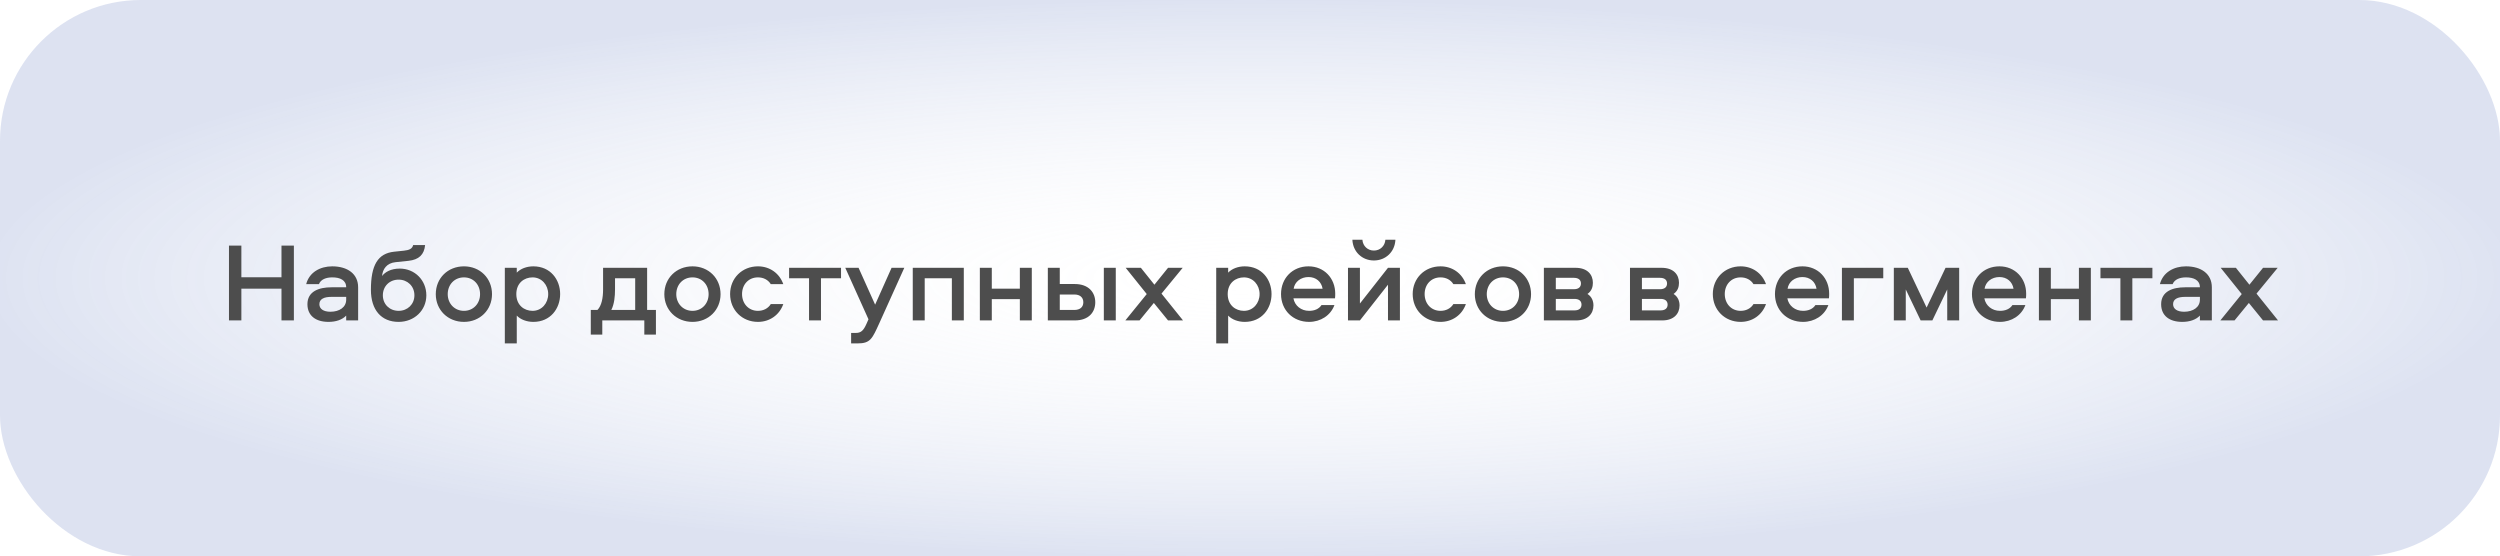
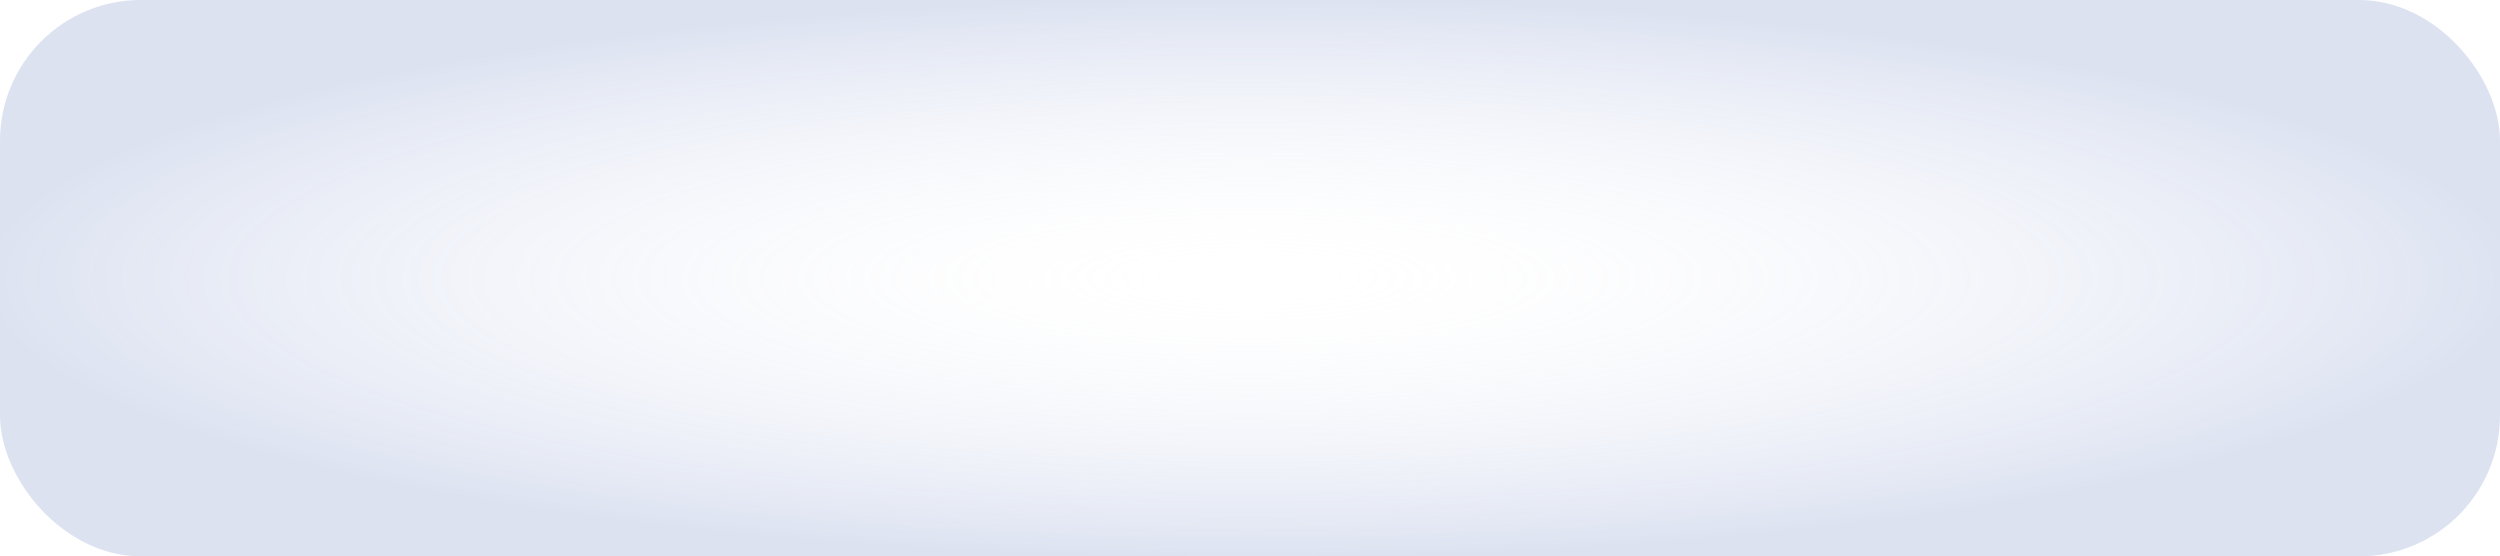
<svg xmlns="http://www.w3.org/2000/svg" width="355" height="79" viewBox="0 0 355 79" fill="none">
  <rect width="355" height="79" rx="20" fill="url(#paint0_radial_1339_616)" fill-opacity="0.3" />
-   <path d="M41.73 45.5H39.97V40.988H34.274V45.5H32.514V34.876H34.274V39.372H39.97V34.876H41.73V45.5ZM47.175 37.82C49.351 37.82 50.855 38.892 50.855 40.796V45.5H49.159V44.812C48.599 45.404 47.703 45.708 46.647 45.708C44.855 45.708 43.655 44.844 43.655 43.196C43.655 41.356 45.319 40.796 47.063 40.796H49.159C49.159 39.772 48.279 39.388 47.191 39.388C46.327 39.388 45.559 39.66 45.287 40.348H43.479C43.911 38.668 45.463 37.82 47.175 37.82ZM49.159 42.556V42.156H47.047C45.991 42.156 45.351 42.476 45.351 43.196C45.351 43.868 45.943 44.268 46.919 44.268C48.199 44.268 49.159 43.628 49.159 42.556ZM56.766 38.14C58.894 38.14 60.541 39.788 60.541 41.932C60.541 44.076 58.83 45.708 56.605 45.708C54.142 45.708 52.669 44.012 52.669 41.148C52.669 37.66 53.645 35.98 55.981 35.74L57.358 35.596C58.093 35.516 58.541 35.34 58.669 34.796H60.365C60.237 36.156 59.486 36.876 58.014 37.036L56.173 37.228C54.91 37.356 54.334 38.22 54.254 39.196C54.669 38.636 55.502 38.14 56.766 38.14ZM56.605 44.14C57.87 44.14 58.846 43.212 58.846 41.932C58.846 40.636 57.87 39.708 56.605 39.708C55.325 39.708 54.365 40.636 54.365 41.932C54.365 43.212 55.325 44.14 56.605 44.14ZM65.881 37.82C68.153 37.82 69.865 39.5 69.865 41.772C69.865 44.012 68.153 45.708 65.881 45.708C63.593 45.708 61.881 44.012 61.881 41.772C61.881 39.5 63.593 37.82 65.881 37.82ZM65.881 44.14C67.209 44.14 68.169 43.116 68.169 41.772C68.169 40.396 67.209 39.388 65.881 39.388C64.553 39.388 63.577 40.396 63.577 41.772C63.577 43.116 64.553 44.14 65.881 44.14ZM73.381 48.764H71.685V38.028H73.381V38.716C73.909 38.156 74.789 37.82 75.733 37.82C78.165 37.82 79.541 39.708 79.541 41.756C79.541 43.82 78.165 45.708 75.733 45.708C74.789 45.708 73.909 45.372 73.381 44.812V48.764ZM73.317 41.756C73.317 43.356 74.453 44.14 75.621 44.14C76.933 44.14 77.845 43.052 77.845 41.756C77.845 40.476 76.933 39.388 75.621 39.388C74.453 39.388 73.317 40.172 73.317 41.756ZM93.141 47.516H91.493V45.5H85.525V47.516H83.892V44.012H84.837C85.428 43.42 85.636 42.284 85.636 41.132V38.028H91.892V44.012H93.141V47.516ZM87.332 41.116C87.332 42.044 87.237 43.18 86.805 44.012H90.197V39.516H87.332V41.116ZM98.335 37.82C100.607 37.82 102.319 39.5 102.319 41.772C102.319 44.012 100.607 45.708 98.335 45.708C96.046 45.708 94.335 44.012 94.335 41.772C94.335 39.5 96.046 37.82 98.335 37.82ZM98.335 44.14C99.662 44.14 100.623 43.116 100.623 41.772C100.623 40.396 99.662 39.388 98.335 39.388C97.007 39.388 96.031 40.396 96.031 41.772C96.031 43.116 97.007 44.14 98.335 44.14ZM111.227 40.348H109.451C109.067 39.724 108.395 39.388 107.627 39.388C106.299 39.388 105.371 40.396 105.371 41.756C105.371 43.116 106.299 44.14 107.627 44.14C108.395 44.14 109.067 43.804 109.451 43.18H111.227C110.683 44.732 109.291 45.708 107.627 45.708C105.387 45.708 103.675 44.028 103.675 41.756C103.675 39.5 105.387 37.82 107.627 37.82C109.291 37.82 110.683 38.796 111.227 40.348ZM112.051 39.516V38.028H119.427V39.516H116.579V45.5H114.883V39.516H112.051ZM123.324 45.34L120.028 38.028H121.916L124.268 43.26L126.604 38.028H128.412L124.86 45.9C123.852 48.108 123.596 48.764 121.772 48.764H120.86V47.276H121.516C122.236 47.276 122.604 46.972 123.036 45.996L123.324 45.34ZM129.612 38.028H136.86V45.5H135.164V39.516H131.308V45.5H129.612V38.028ZM144.819 38.028H146.515V45.5H144.819V42.476H140.835V45.5H139.139V38.028H140.835V40.988H144.819V38.028ZM156.744 38.028H158.44V45.5H156.744V38.028ZM152.616 40.332C154.616 40.332 155.528 41.548 155.528 42.924C155.528 44.316 154.616 45.5 152.616 45.5H148.792V38.028H150.488V40.332H152.616ZM152.568 44.012C153.336 44.012 153.832 43.628 153.832 42.924C153.832 42.22 153.336 41.82 152.568 41.82H150.488V44.012H152.568ZM167.942 38.028L164.934 41.692L167.99 45.5H165.862L163.846 43.02L161.814 45.5H159.798L162.838 41.756L159.846 38.028H162.006L163.926 40.428L165.862 38.028H167.942ZM174.398 48.764H172.702V38.028H174.398V38.716C174.926 38.156 175.806 37.82 176.75 37.82C179.182 37.82 180.558 39.708 180.558 41.756C180.558 43.82 179.182 45.708 176.75 45.708C175.806 45.708 174.926 45.372 174.398 44.812V48.764ZM174.334 41.756C174.334 43.356 175.47 44.14 176.638 44.14C177.95 44.14 178.862 43.052 178.862 41.756C178.862 40.476 177.95 39.388 176.638 39.388C175.47 39.388 174.334 40.172 174.334 41.756ZM185.89 44.14C186.642 44.14 187.282 43.884 187.65 43.324H189.49C188.946 44.796 187.522 45.708 185.89 45.708C183.602 45.708 181.906 44.044 181.906 41.756C181.906 39.516 183.522 37.82 185.81 37.82C188.034 37.82 189.602 39.516 189.602 41.692C189.602 41.916 189.602 42.14 189.57 42.364H183.666C183.858 43.42 184.77 44.14 185.89 44.14ZM185.81 39.34C184.722 39.34 183.842 40.012 183.698 41.004H187.81C187.65 40.012 186.882 39.34 185.81 39.34ZM193.109 45.5H191.413V38.028H193.109V43.1L197.093 38.028H198.789V45.5H197.093V40.428L193.109 45.5ZM192.037 34.044H193.461C193.525 34.94 194.213 35.58 195.093 35.58C195.973 35.58 196.661 34.94 196.725 34.044H198.149C198.069 35.772 196.757 36.988 195.093 36.988C193.429 36.988 192.117 35.772 192.037 34.044ZM208.154 40.348H206.378C205.994 39.724 205.322 39.388 204.554 39.388C203.226 39.388 202.298 40.396 202.298 41.756C202.298 43.116 203.226 44.14 204.554 44.14C205.322 44.14 205.994 43.804 206.378 43.18H208.154C207.61 44.732 206.218 45.708 204.554 45.708C202.314 45.708 200.602 44.028 200.602 41.756C200.602 39.5 202.314 37.82 204.554 37.82C206.218 37.82 207.61 38.796 208.154 40.348ZM213.426 37.82C215.698 37.82 217.41 39.5 217.41 41.772C217.41 44.012 215.698 45.708 213.426 45.708C211.138 45.708 209.426 44.012 209.426 41.772C209.426 39.5 211.138 37.82 213.426 37.82ZM213.426 44.14C214.754 44.14 215.714 43.116 215.714 41.772C215.714 40.396 214.754 39.388 213.426 39.388C212.098 39.388 211.122 40.396 211.122 41.772C211.122 43.116 212.098 44.14 213.426 44.14ZM225.422 41.74C226.046 42.14 226.27 42.764 226.27 43.372C226.27 44.524 225.486 45.5 223.806 45.5H219.23V38.028H223.726C225.406 38.028 226.19 38.988 226.19 40.156C226.19 40.748 226.014 41.324 225.422 41.74ZM223.582 44.076C224.206 44.076 224.574 43.788 224.574 43.26C224.574 42.732 224.206 42.444 223.582 42.444H220.926V44.076H223.582ZM223.502 41.068C224.126 41.068 224.494 40.78 224.494 40.252C224.494 39.74 224.126 39.452 223.502 39.452H220.926V41.068H223.502ZM237.649 41.74C238.273 42.14 238.497 42.764 238.497 43.372C238.497 44.524 237.713 45.5 236.033 45.5H231.457V38.028H235.953C237.633 38.028 238.417 38.988 238.417 40.156C238.417 40.748 238.241 41.324 237.649 41.74ZM235.809 44.076C236.433 44.076 236.801 43.788 236.801 43.26C236.801 42.732 236.433 42.444 235.809 42.444H233.153V44.076H235.809ZM235.729 41.068C236.353 41.068 236.721 40.78 236.721 40.252C236.721 39.74 236.353 39.452 235.729 39.452H233.153V41.068H235.729ZM250.772 40.348H248.996C248.612 39.724 247.94 39.388 247.172 39.388C245.844 39.388 244.916 40.396 244.916 41.756C244.916 43.116 245.844 44.14 247.172 44.14C247.94 44.14 248.612 43.804 248.996 43.18H250.772C250.228 44.732 248.836 45.708 247.172 45.708C244.932 45.708 243.22 44.028 243.22 41.756C243.22 39.5 244.932 37.82 247.172 37.82C248.836 37.82 250.228 38.796 250.772 40.348ZM256.028 44.14C256.78 44.14 257.42 43.884 257.788 43.324H259.628C259.084 44.796 257.66 45.708 256.028 45.708C253.74 45.708 252.044 44.044 252.044 41.756C252.044 39.516 253.66 37.82 255.948 37.82C258.172 37.82 259.74 39.516 259.74 41.692C259.74 41.916 259.74 42.14 259.708 42.364H253.804C253.996 43.42 254.908 44.14 256.028 44.14ZM255.948 39.34C254.86 39.34 253.98 40.012 253.836 41.004H257.948C257.788 40.012 257.02 39.34 255.948 39.34ZM261.552 38.028H267.424V39.516H263.248V45.5H261.552V38.028ZM270.907 38.028L273.579 43.676L276.267 38.028H278.203V45.5H276.507V41.1L274.395 45.5H272.731L270.619 41.1V45.5H268.923V38.028H270.907ZM284.002 44.14C284.754 44.14 285.394 43.884 285.762 43.324H287.602C287.058 44.796 285.634 45.708 284.002 45.708C281.714 45.708 280.018 44.044 280.018 41.756C280.018 39.516 281.634 37.82 283.922 37.82C286.146 37.82 287.714 39.516 287.714 41.692C287.714 41.916 287.714 42.14 287.682 42.364H281.778C281.97 43.42 282.882 44.14 284.002 44.14ZM283.922 39.34C282.834 39.34 281.954 40.012 281.81 41.004H285.922C285.762 40.012 284.994 39.34 283.922 39.34ZM295.205 38.028H296.901V45.5H295.205V42.476H291.221V45.5H289.525V38.028H291.221V40.988H295.205V38.028ZM298.265 39.516V38.028H305.641V39.516H302.793V45.5H301.097V39.516H298.265ZM310.402 37.82C312.578 37.82 314.082 38.892 314.082 40.796V45.5H312.386V44.812C311.826 45.404 310.93 45.708 309.874 45.708C308.082 45.708 306.882 44.844 306.882 43.196C306.882 41.356 308.546 40.796 310.29 40.796H312.386C312.386 39.772 311.506 39.388 310.418 39.388C309.554 39.388 308.786 39.66 308.514 40.348H306.706C307.138 38.668 308.69 37.82 310.402 37.82ZM312.386 42.556V42.156H310.274C309.218 42.156 308.578 42.476 308.578 43.196C308.578 43.868 309.17 44.268 310.146 44.268C311.426 44.268 312.386 43.628 312.386 42.556ZM323.433 38.028L320.425 41.692L323.481 45.5H321.353L319.337 43.02L317.305 45.5H315.289L318.329 41.756L315.337 38.028H317.497L319.417 40.428L321.353 38.028H323.433Z" fill="#4D4D4D" />
  <defs>
    <radialGradient id="paint0_radial_1339_616" cx="0" cy="0" r="1" gradientUnits="userSpaceOnUse" gradientTransform="translate(177.5 39.5) rotate(90) scale(39.5 177.5)">
      <stop stop-color="white" stop-opacity="0" />
      <stop offset="1" stop-color="#8FA1D2" />
    </radialGradient>
  </defs>
</svg>